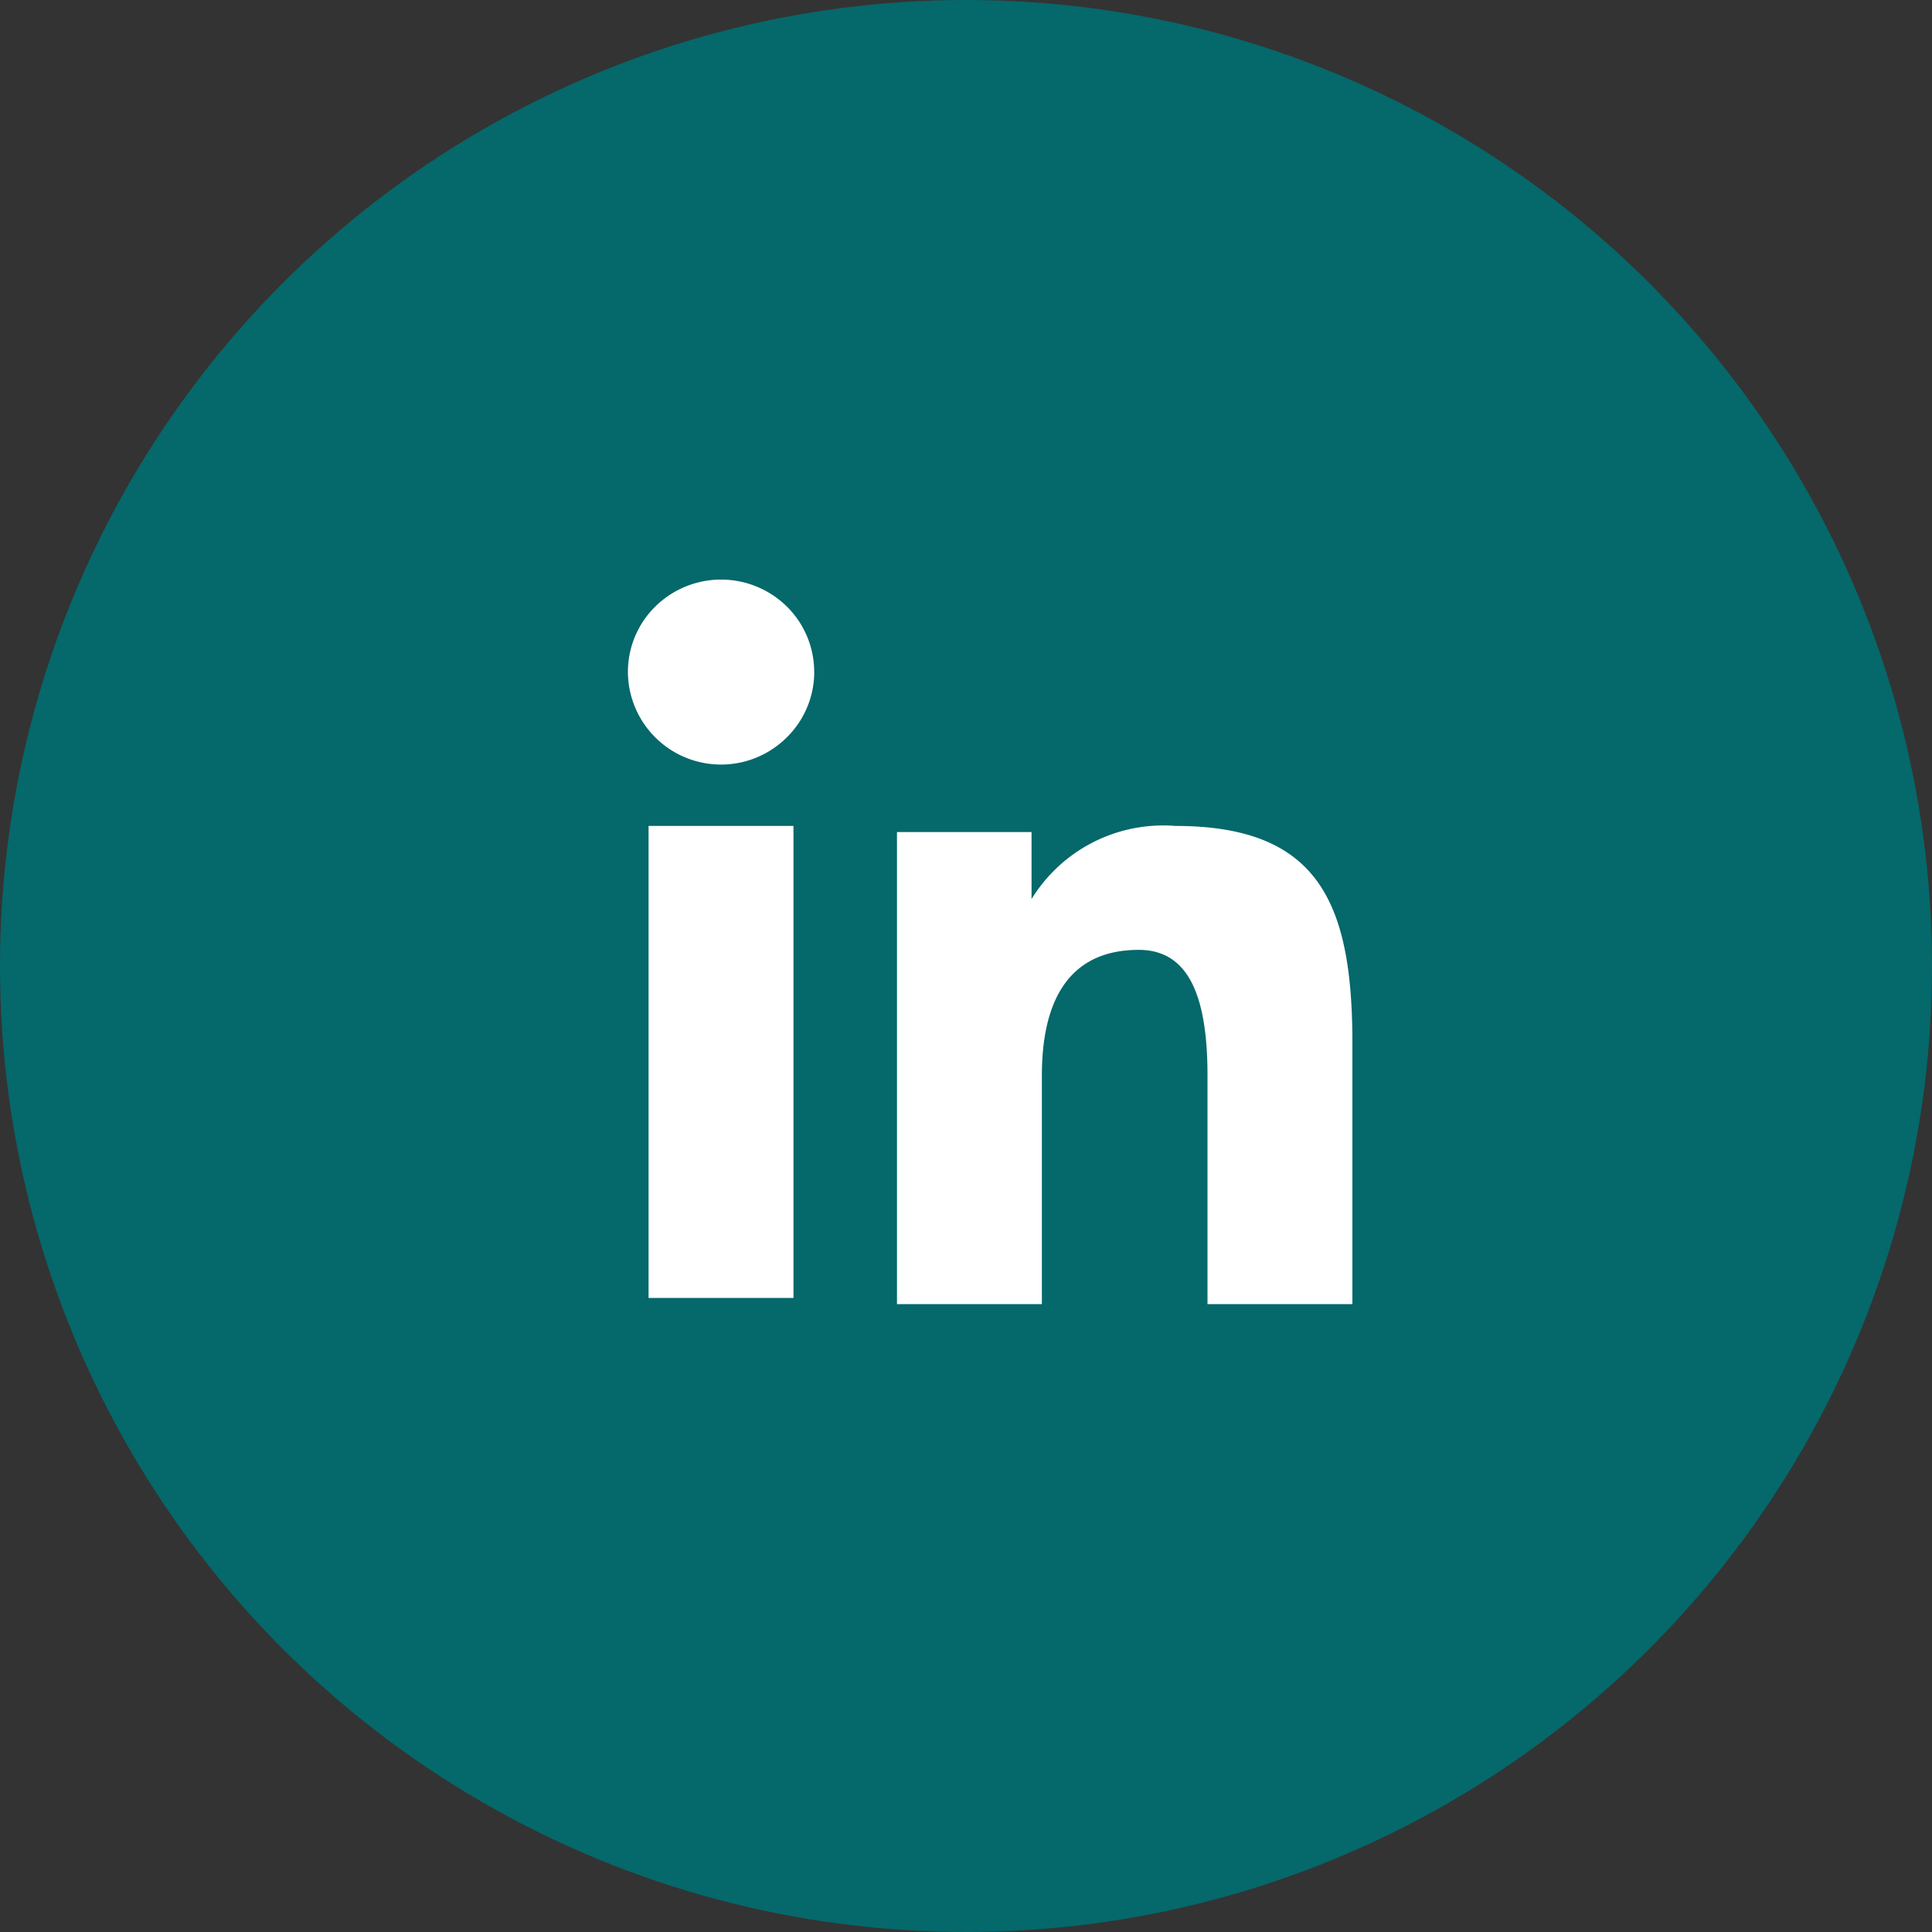
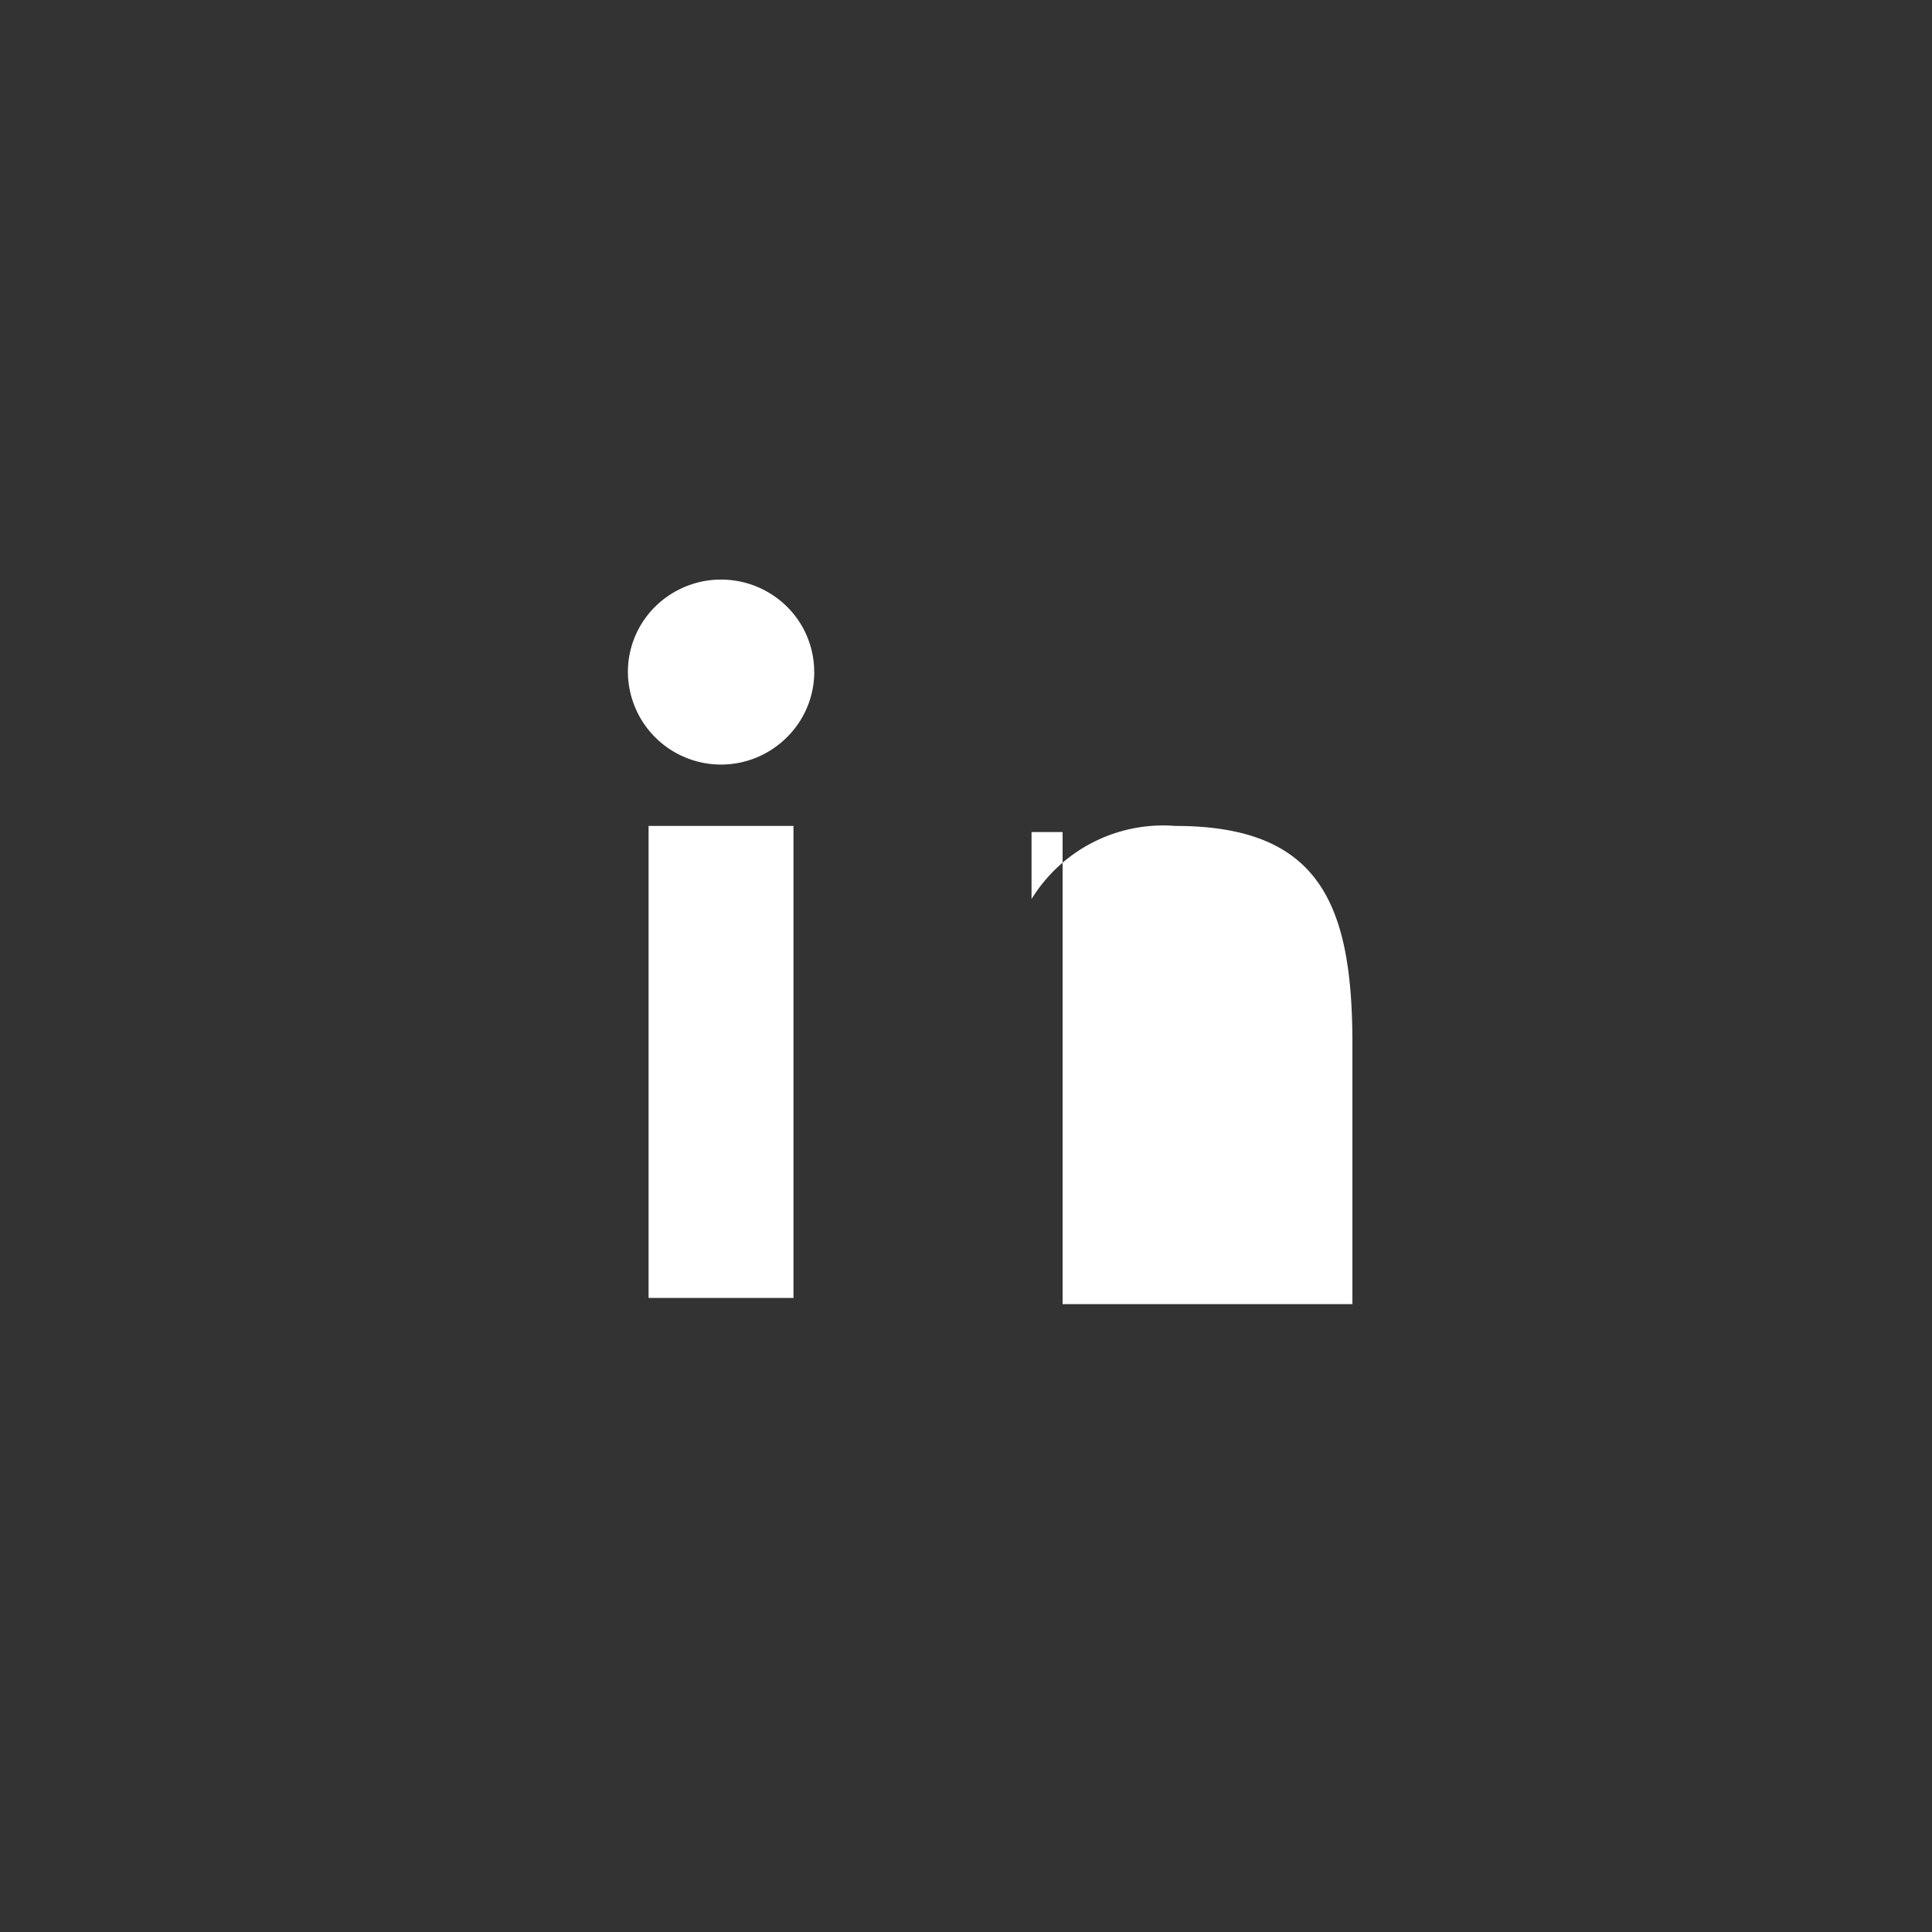
<svg xmlns="http://www.w3.org/2000/svg" width="40" height="40" viewBox="0 0 40 40">
  <rect x="0" y="0" width="40" height="40" fill="#333333" stroke="none" />
  <g id="LinkedIn" transform="translate(-1544 -8505)">
-     <circle id="Ellipse_2" data-name="Ellipse 2" cx="20" cy="20" r="20" transform="translate(1544 8505)" fill="#05686b" />
-     <path id="Icon_akar-linkedin-fill" data-name="Icon akar-linkedin-fill" d="M8.572,8.227h2.785V9.614A3.2,3.2,0,0,1,14.333,8.1C17.3,8.1,18,9.688,18,12.6V18H15V13.266c0-1.66-.4-2.6-1.423-2.6-1.417,0-2.006,1.009-2.006,2.6V18h-3V8.227ZM3.428,17.872h3V8.1h-3v9.773Zm3.43-12.96a1.9,1.9,0,0,1-.565,1.351A1.928,1.928,0,0,1,3,4.913,1.9,1.9,0,0,1,3.565,3.56a1.94,1.94,0,0,1,2.728,0A1.9,1.9,0,0,1,6.857,4.913Z" transform="translate(1554 8514)" fill="#fff" />
+     <path id="Icon_akar-linkedin-fill" data-name="Icon akar-linkedin-fill" d="M8.572,8.227h2.785V9.614A3.2,3.2,0,0,1,14.333,8.1C17.3,8.1,18,9.688,18,12.6V18H15V13.266V18h-3V8.227ZM3.428,17.872h3V8.1h-3v9.773Zm3.43-12.96a1.9,1.9,0,0,1-.565,1.351A1.928,1.928,0,0,1,3,4.913,1.9,1.9,0,0,1,3.565,3.56a1.94,1.94,0,0,1,2.728,0A1.9,1.9,0,0,1,6.857,4.913Z" transform="translate(1554 8514)" fill="#fff" />
  </g>
</svg>